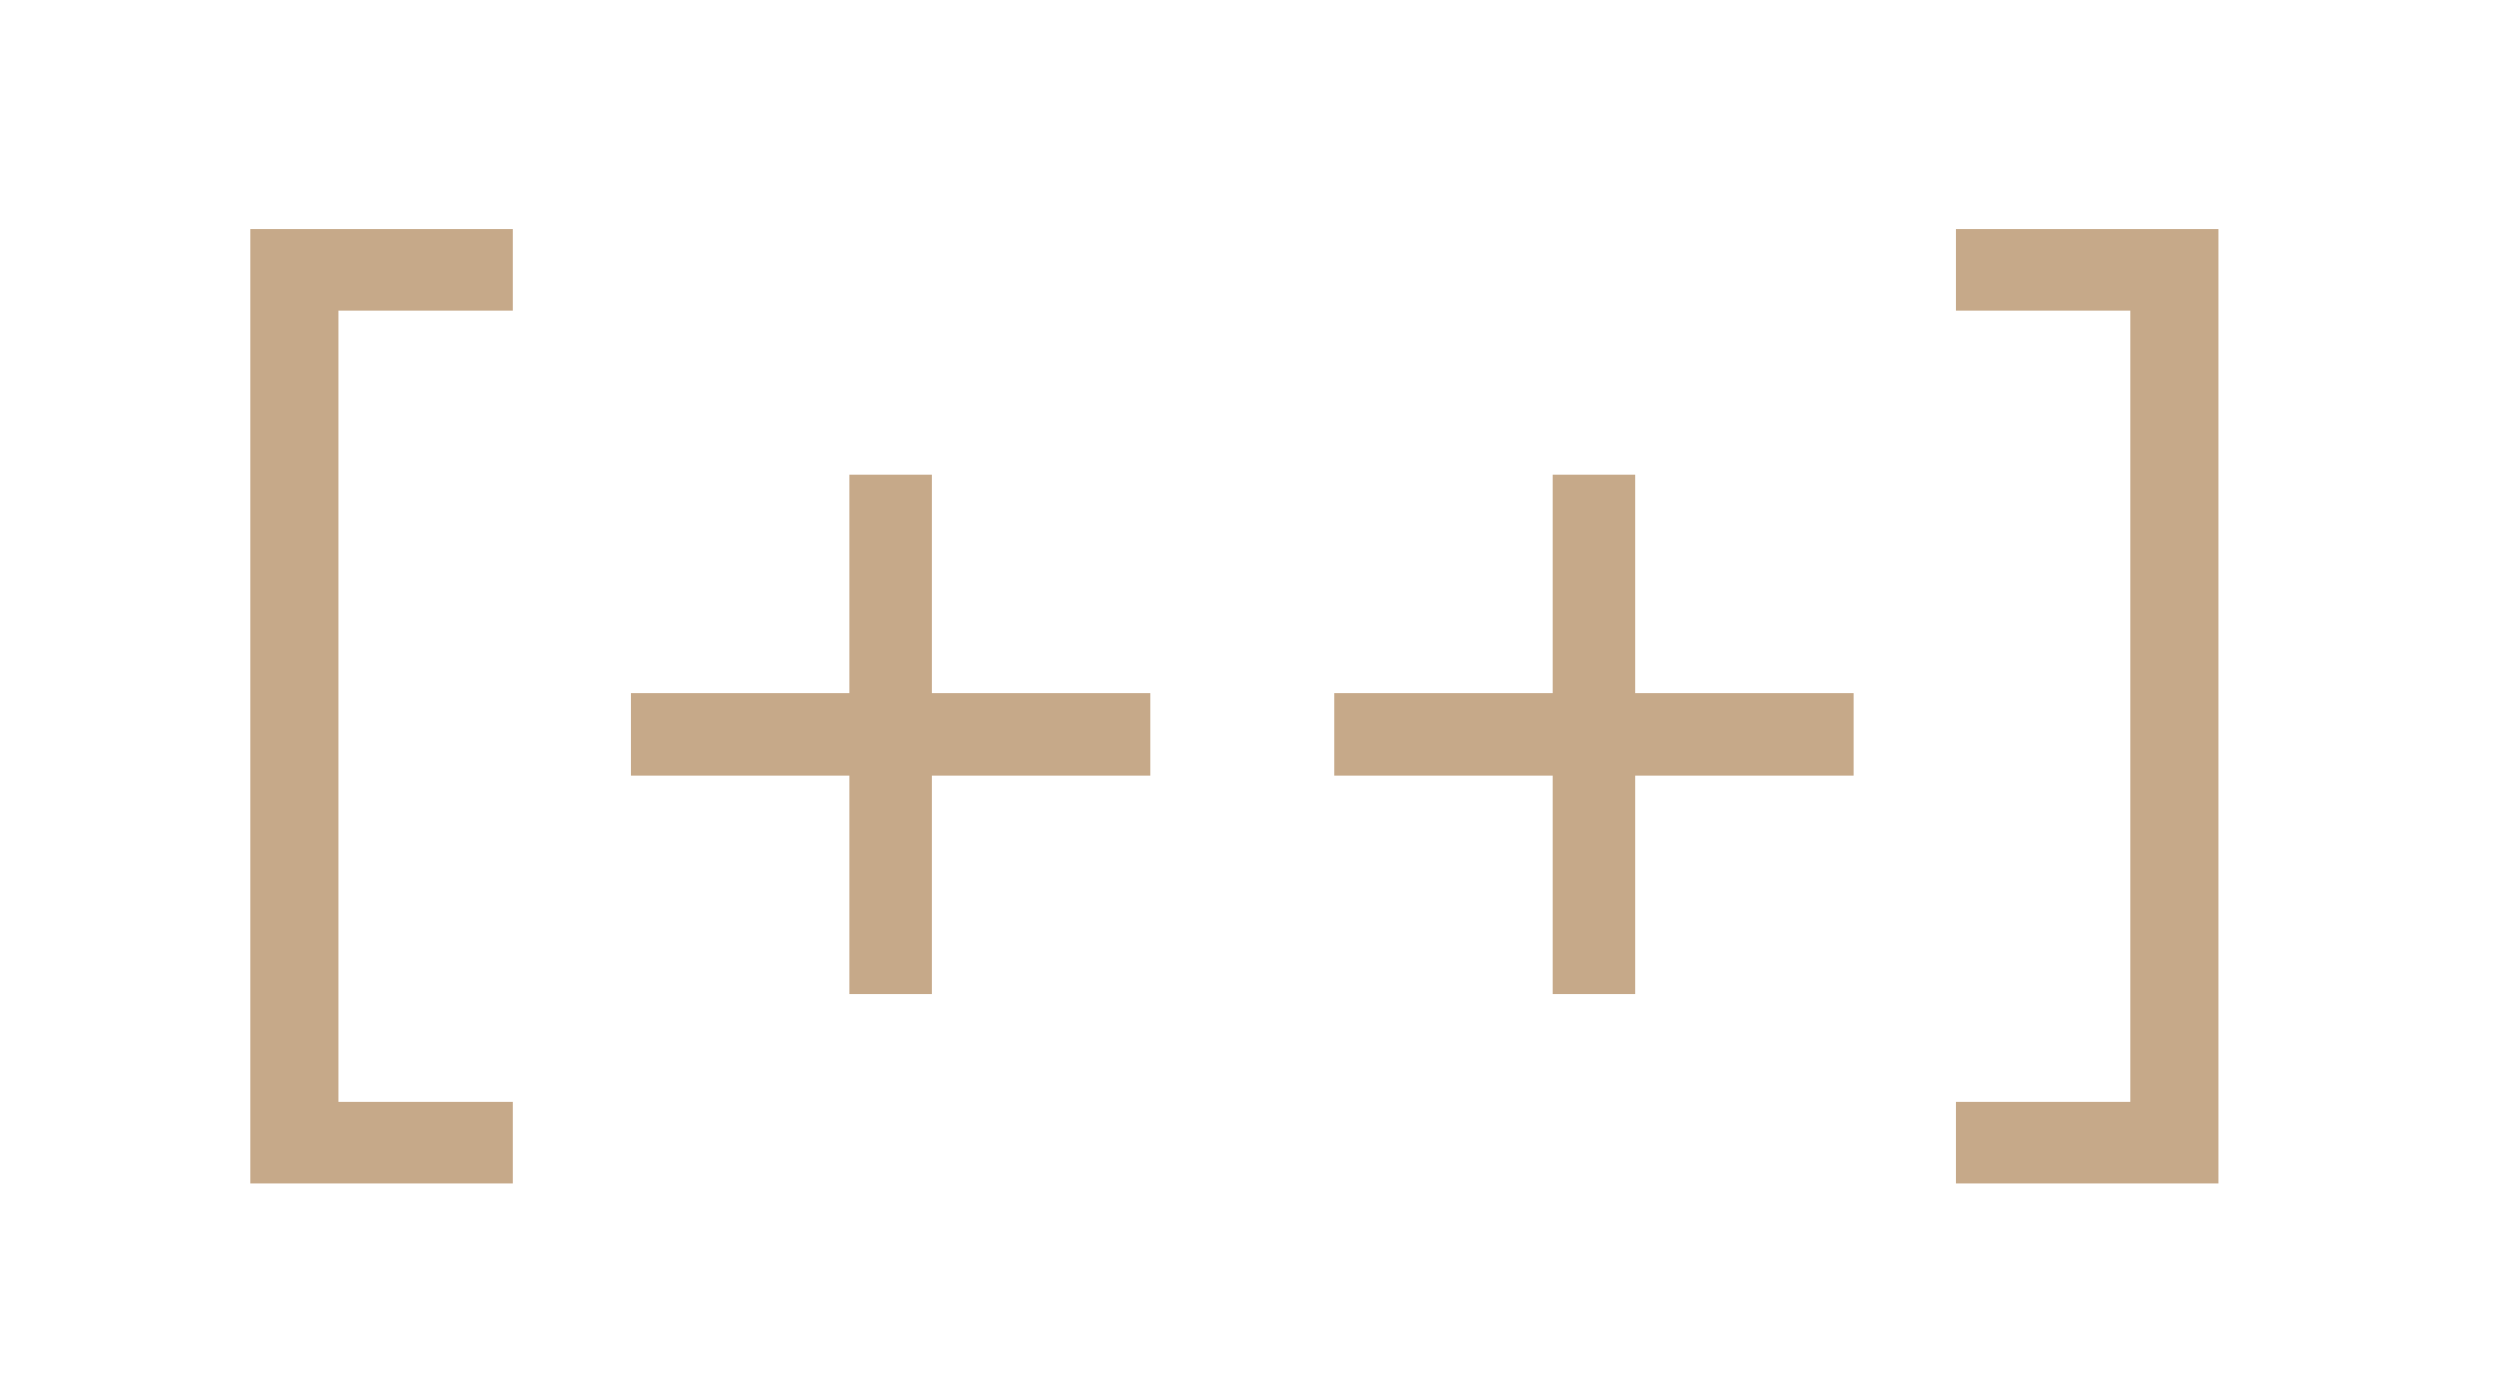
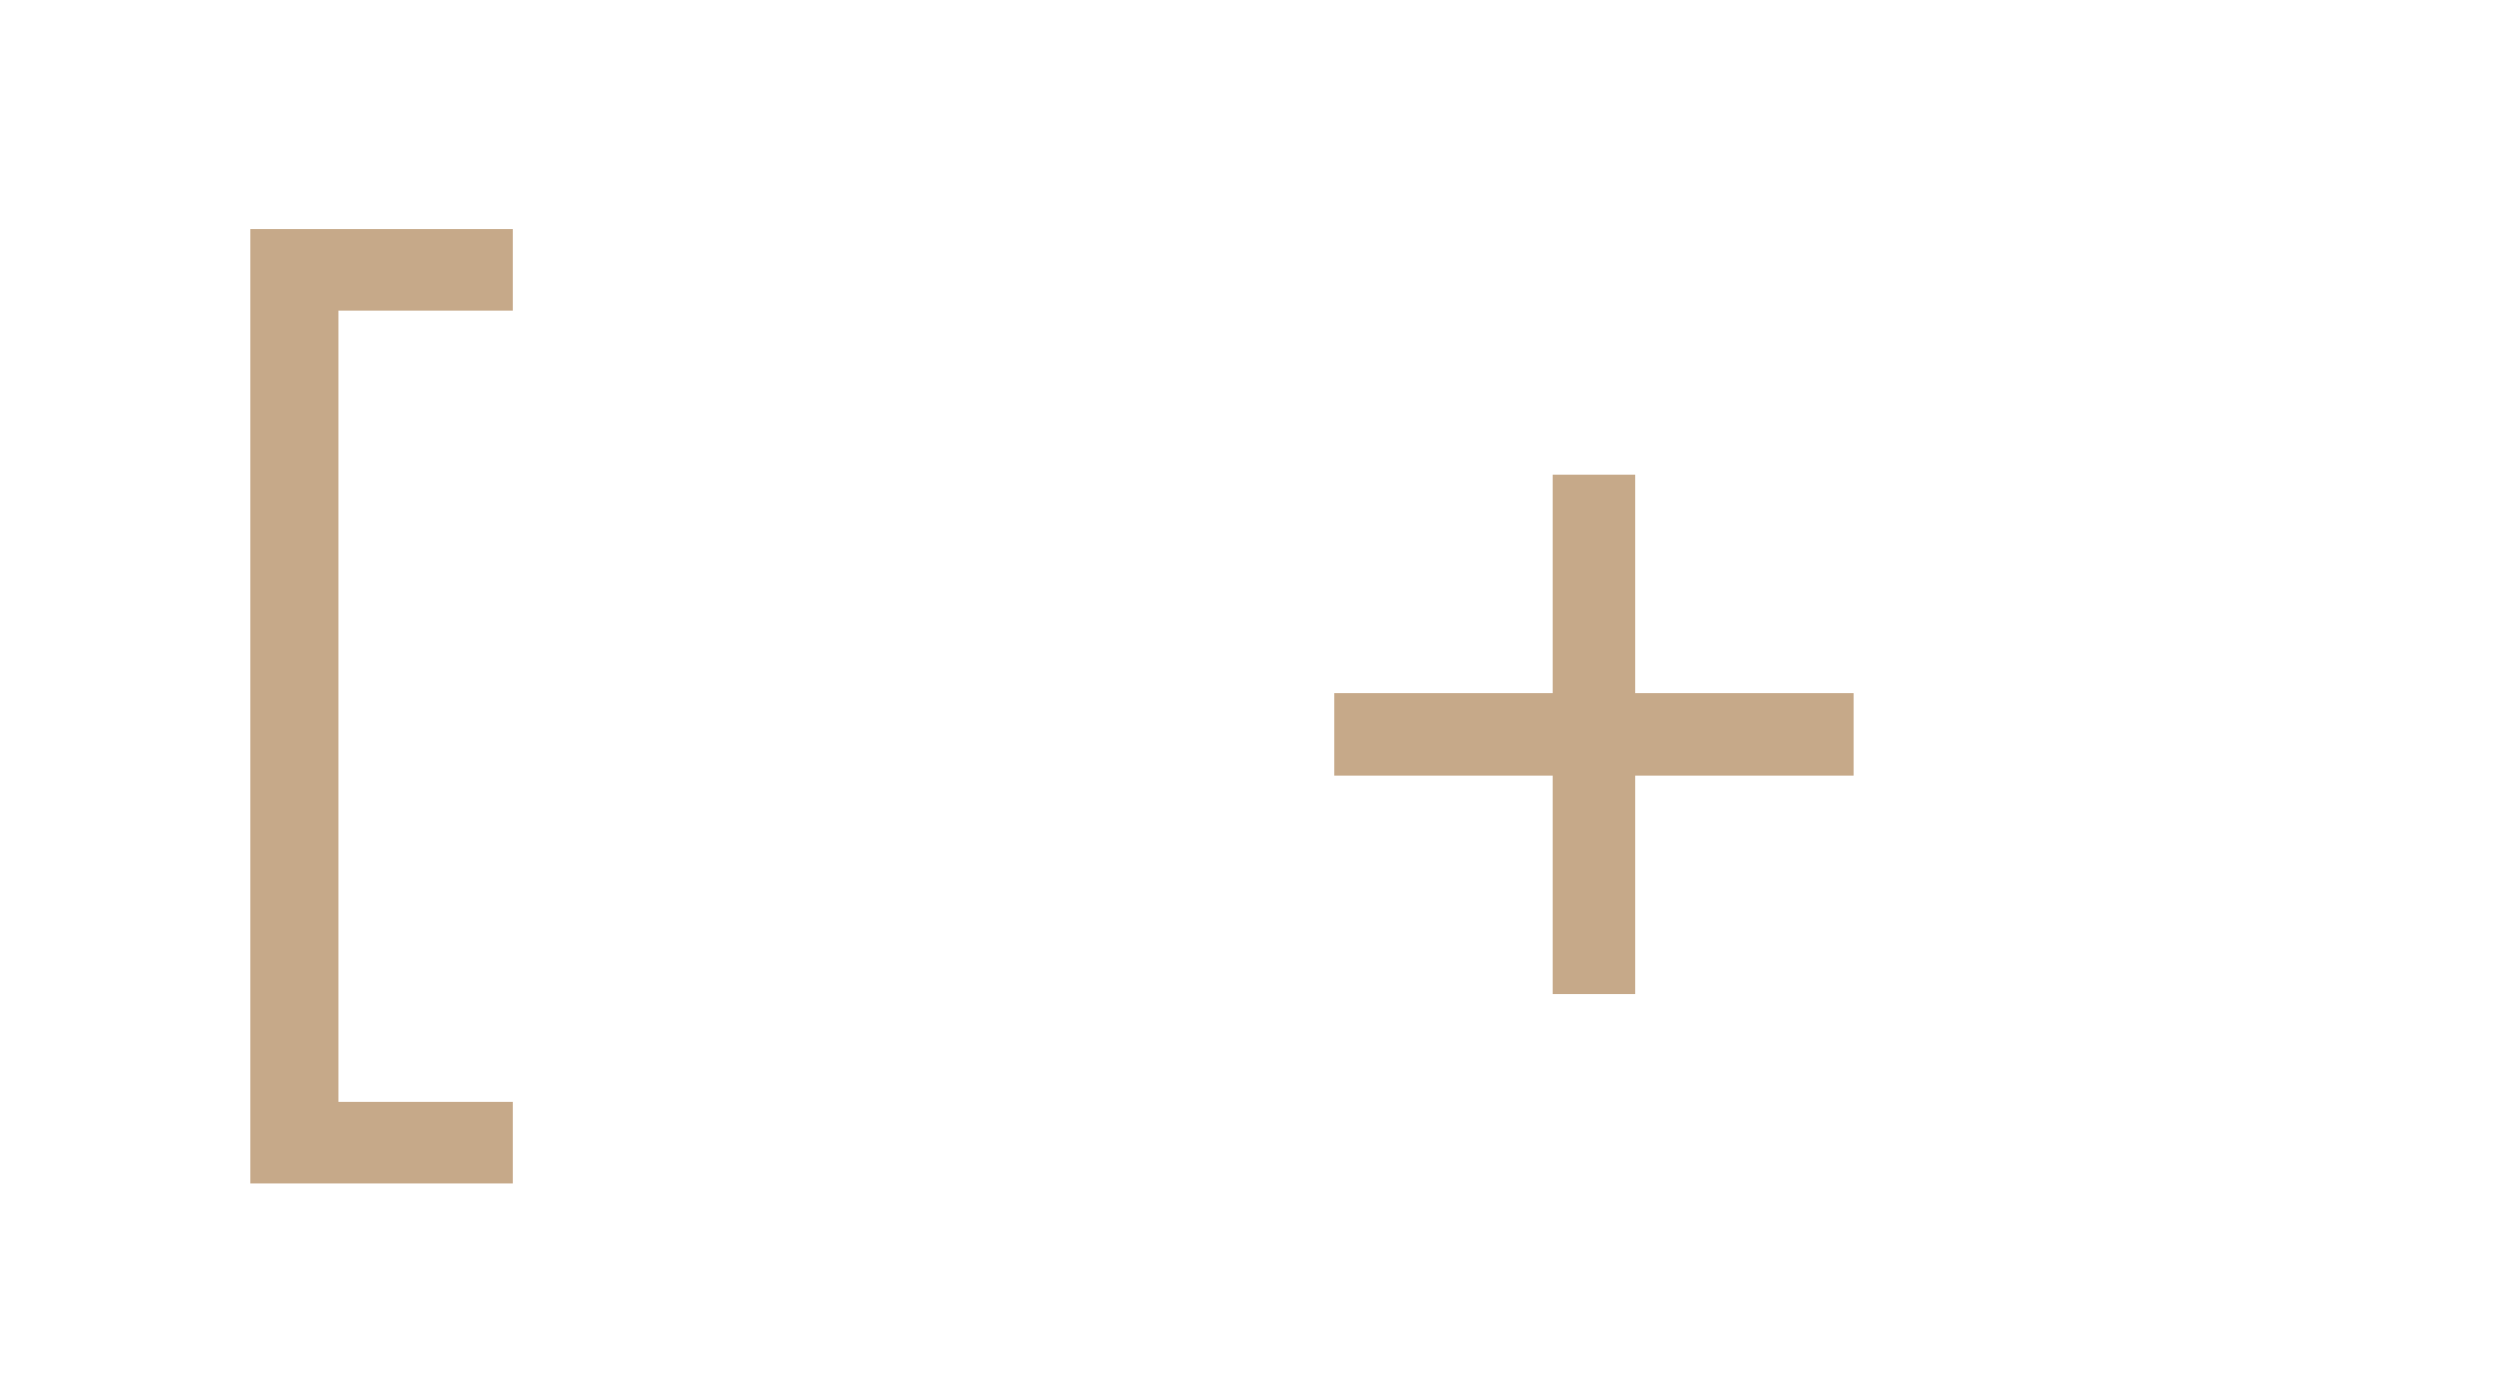
<svg xmlns="http://www.w3.org/2000/svg" width="40" height="22" viewBox="0 0 40 22" fill="none">
  <path d="M8.205 3.665V4.97H5.415V17.63H8.205V18.935H4.005V3.665H8.205Z" fill="#C6A989" />
-   <path d="M24.843 15.905V12.41H21.348V11.09H24.843V7.595H26.163V11.09H29.658V12.41H26.163V15.905H24.843Z" fill="#C6A989" />
-   <path d="M13.59 15.905V12.41H10.095V11.09H13.59V7.595H14.91V11.09H18.405V12.41H14.91V15.905H13.59Z" fill="#C6A989" />
-   <path d="M31.295 3.665H35.495V18.935H31.295V17.63H34.085V4.97H31.295V3.665Z" fill="#C6A989" />
+   <path d="M24.843 15.905V12.41H21.348V11.09H24.843V7.595H26.163V11.09H29.658V12.41H26.163V15.905H24.843" fill="#C6A989" />
</svg>